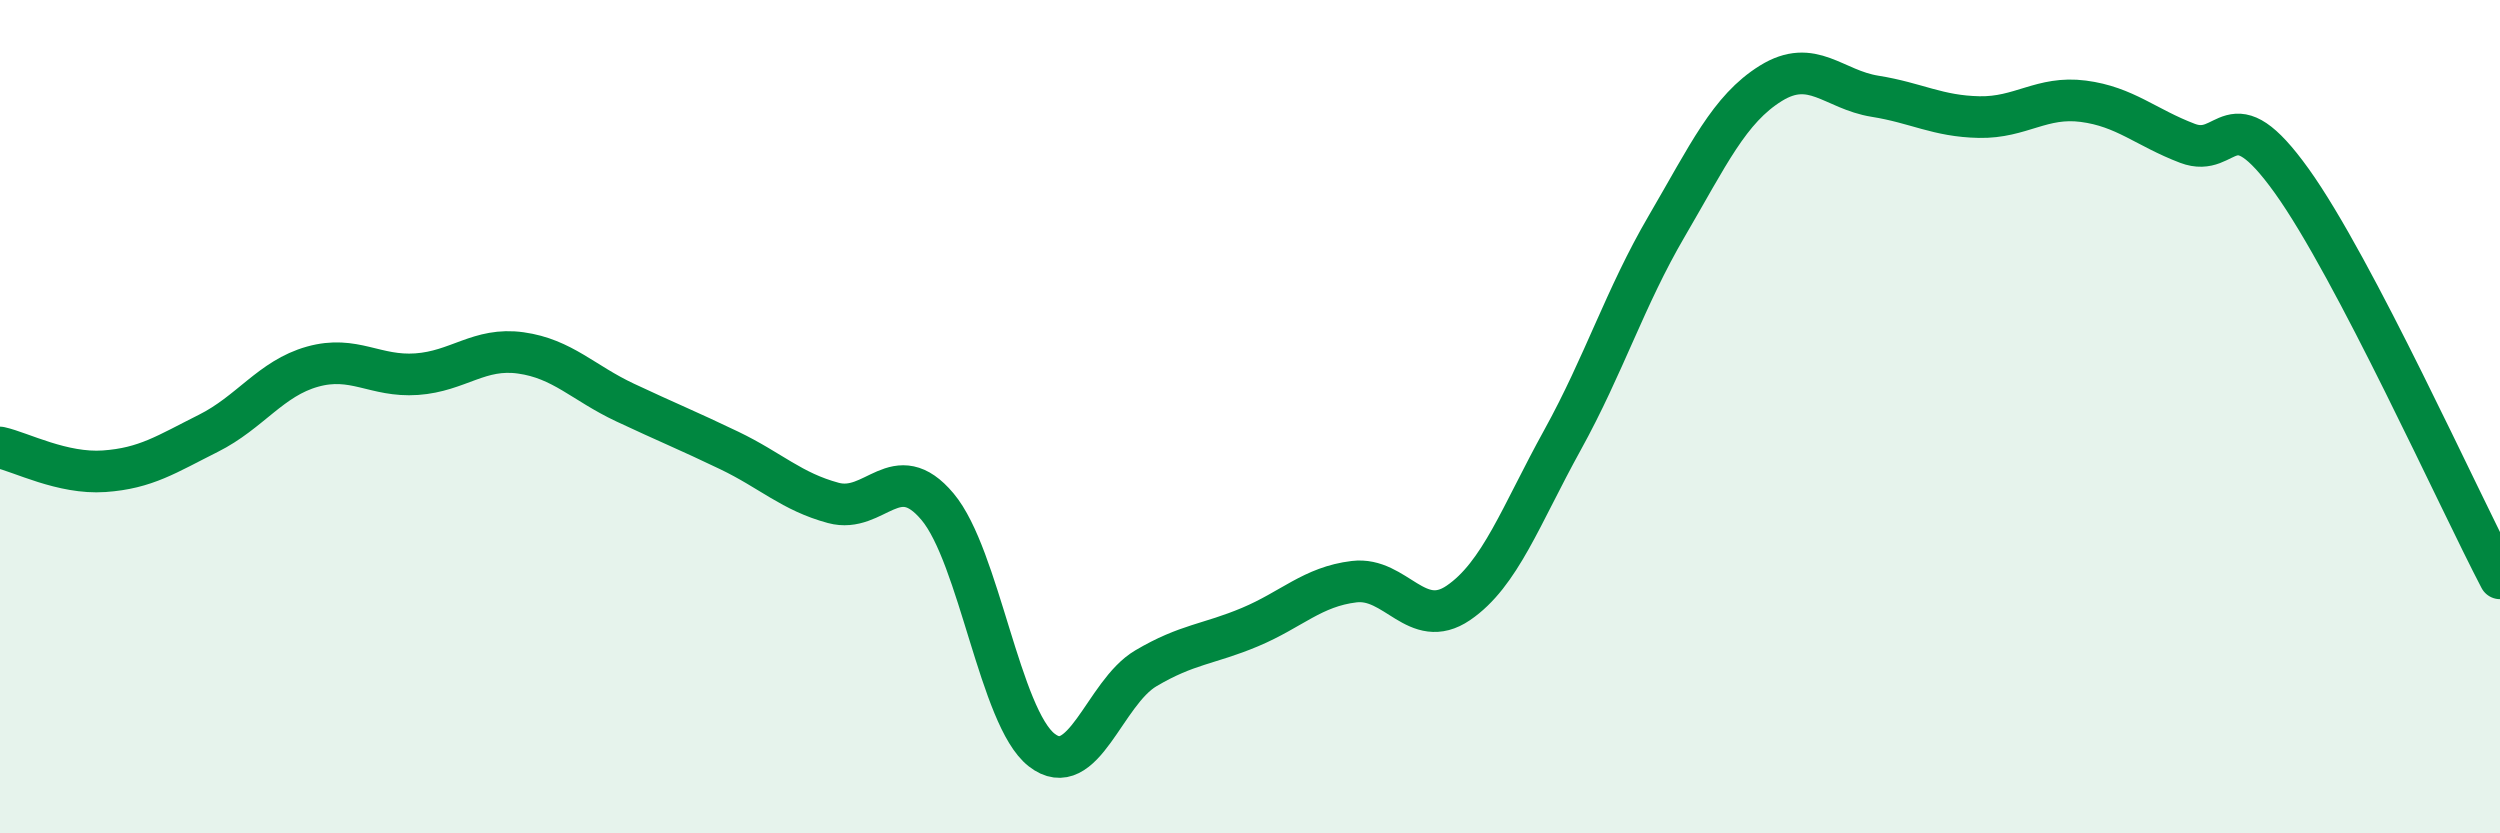
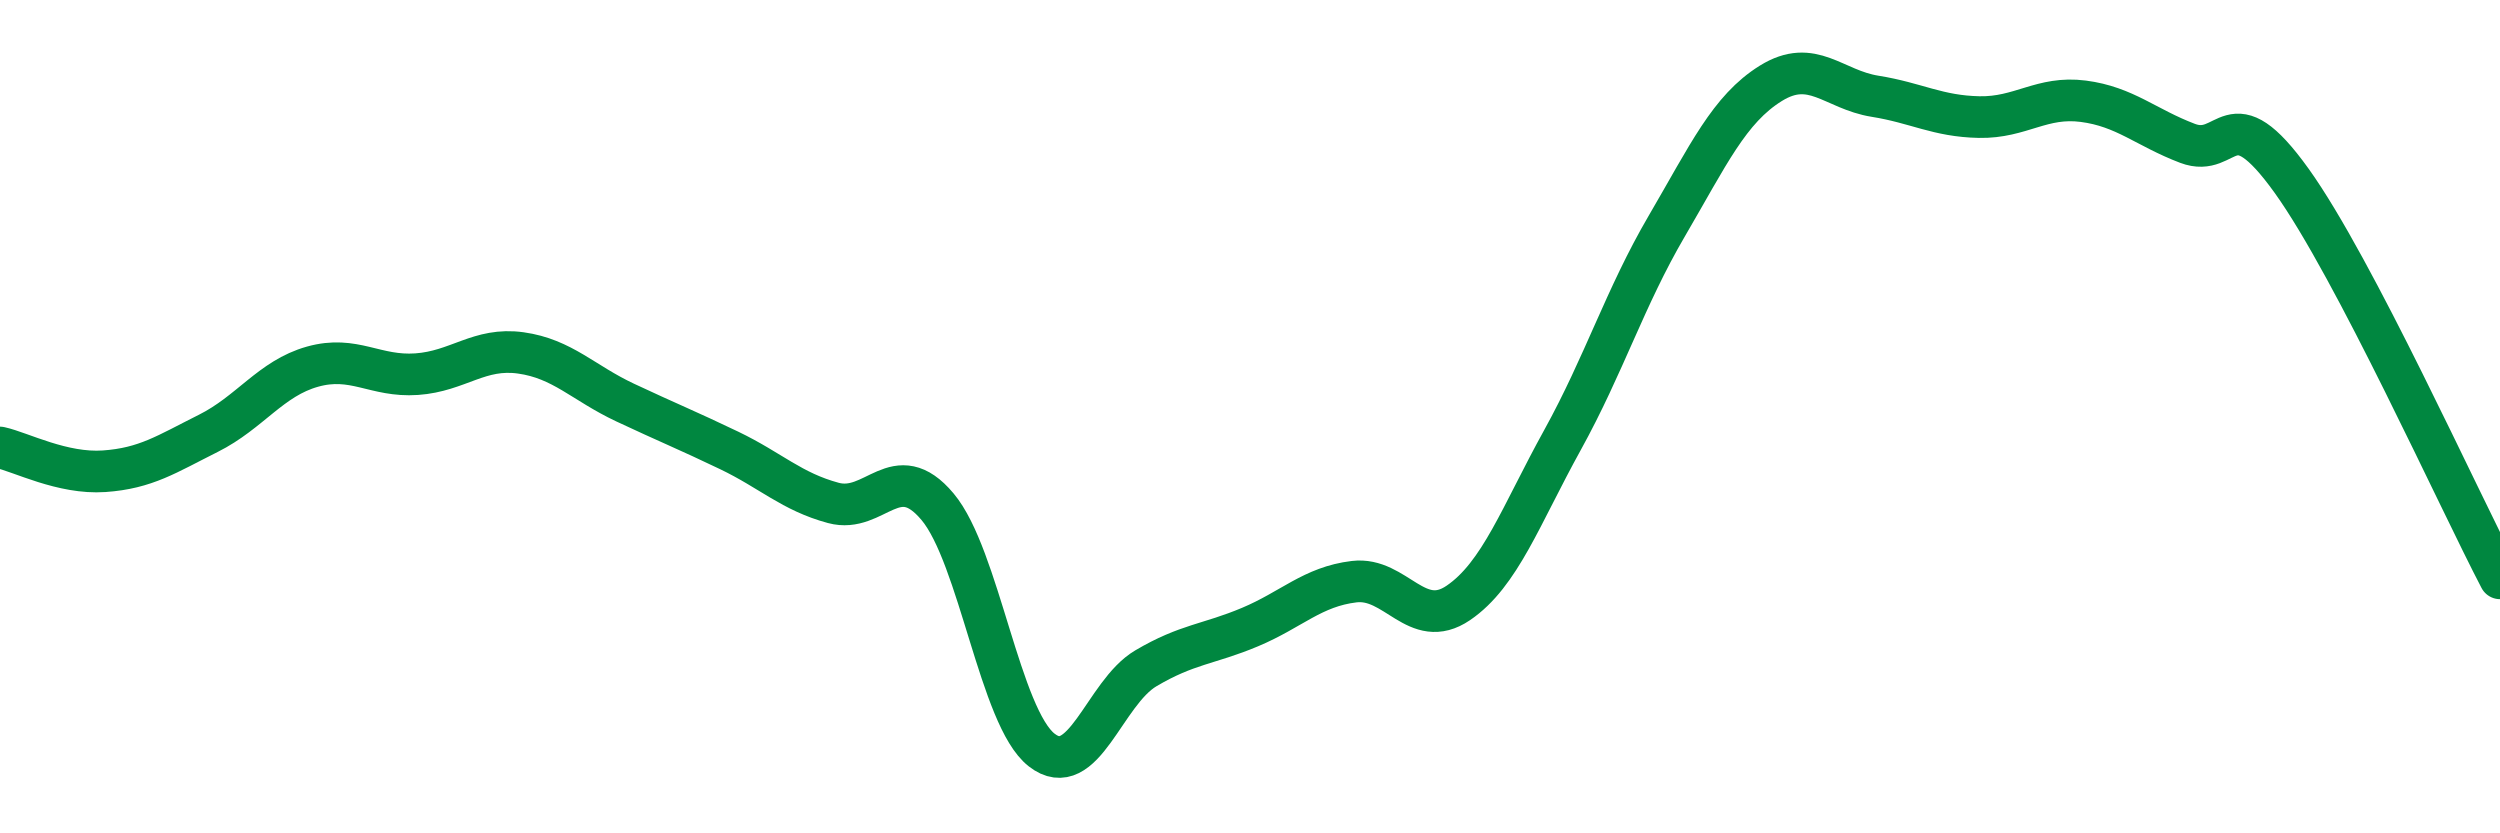
<svg xmlns="http://www.w3.org/2000/svg" width="60" height="20" viewBox="0 0 60 20">
-   <path d="M 0,10.74 C 0.5,10.85 1.5,11.38 2.5,11.31 C 3.5,11.24 4,10.9 5,10.4 C 6,9.9 6.5,9.08 7.5,8.8 C 8.5,8.52 9,9.05 10,8.98 C 11,8.91 11.5,8.33 12.5,8.47 C 13.5,8.61 14,9.19 15,9.66 C 16,10.13 16.5,10.33 17.5,10.81 C 18.5,11.29 19,11.8 20,12.07 C 21,12.34 21.5,10.97 22.5,12.16 C 23.5,13.35 24,17.22 25,18 C 26,18.78 26.5,16.63 27.5,16.04 C 28.5,15.45 29,15.47 30,15.05 C 31,14.63 31.5,14.08 32.5,13.96 C 33.5,13.84 34,15.15 35,14.47 C 36,13.79 36.5,12.37 37.5,10.56 C 38.5,8.75 39,7.14 40,5.43 C 41,3.72 41.5,2.62 42.5,2 C 43.5,1.38 44,2.15 45,2.31 C 46,2.47 46.5,2.79 47.5,2.81 C 48.5,2.83 49,2.3 50,2.43 C 51,2.56 51.5,3.06 52.5,3.44 C 53.5,3.82 53.5,2.25 55,4.34 C 56.5,6.43 59,11.97 60,13.88L60 20L0 20Z" fill="#008740" opacity="0.1" stroke-linecap="round" stroke-linejoin="round" />
  <path d="M 0,10.74 C 0.5,10.85 1.5,11.38 2.5,11.31 C 3.5,11.24 4,10.9 5,10.4 C 6,9.9 6.5,9.08 7.5,8.8 C 8.5,8.52 9,9.05 10,8.98 C 11,8.91 11.5,8.33 12.5,8.47 C 13.5,8.61 14,9.19 15,9.66 C 16,10.13 16.5,10.33 17.5,10.81 C 18.5,11.29 19,11.8 20,12.07 C 21,12.34 21.5,10.97 22.5,12.16 C 23.5,13.35 24,17.22 25,18 C 26,18.78 26.5,16.63 27.5,16.04 C 28.5,15.45 29,15.47 30,15.05 C 31,14.63 31.5,14.08 32.5,13.96 C 33.5,13.84 34,15.15 35,14.47 C 36,13.79 36.5,12.37 37.5,10.56 C 38.5,8.75 39,7.14 40,5.43 C 41,3.72 41.5,2.62 42.5,2 C 43.5,1.38 44,2.15 45,2.31 C 46,2.47 46.5,2.79 47.5,2.81 C 48.5,2.83 49,2.3 50,2.43 C 51,2.56 51.5,3.06 52.5,3.44 C 53.5,3.82 53.5,2.25 55,4.34 C 56.5,6.43 59,11.97 60,13.88" stroke="#008740" stroke-width="1" fill="none" stroke-linecap="round" stroke-linejoin="round" />
</svg>